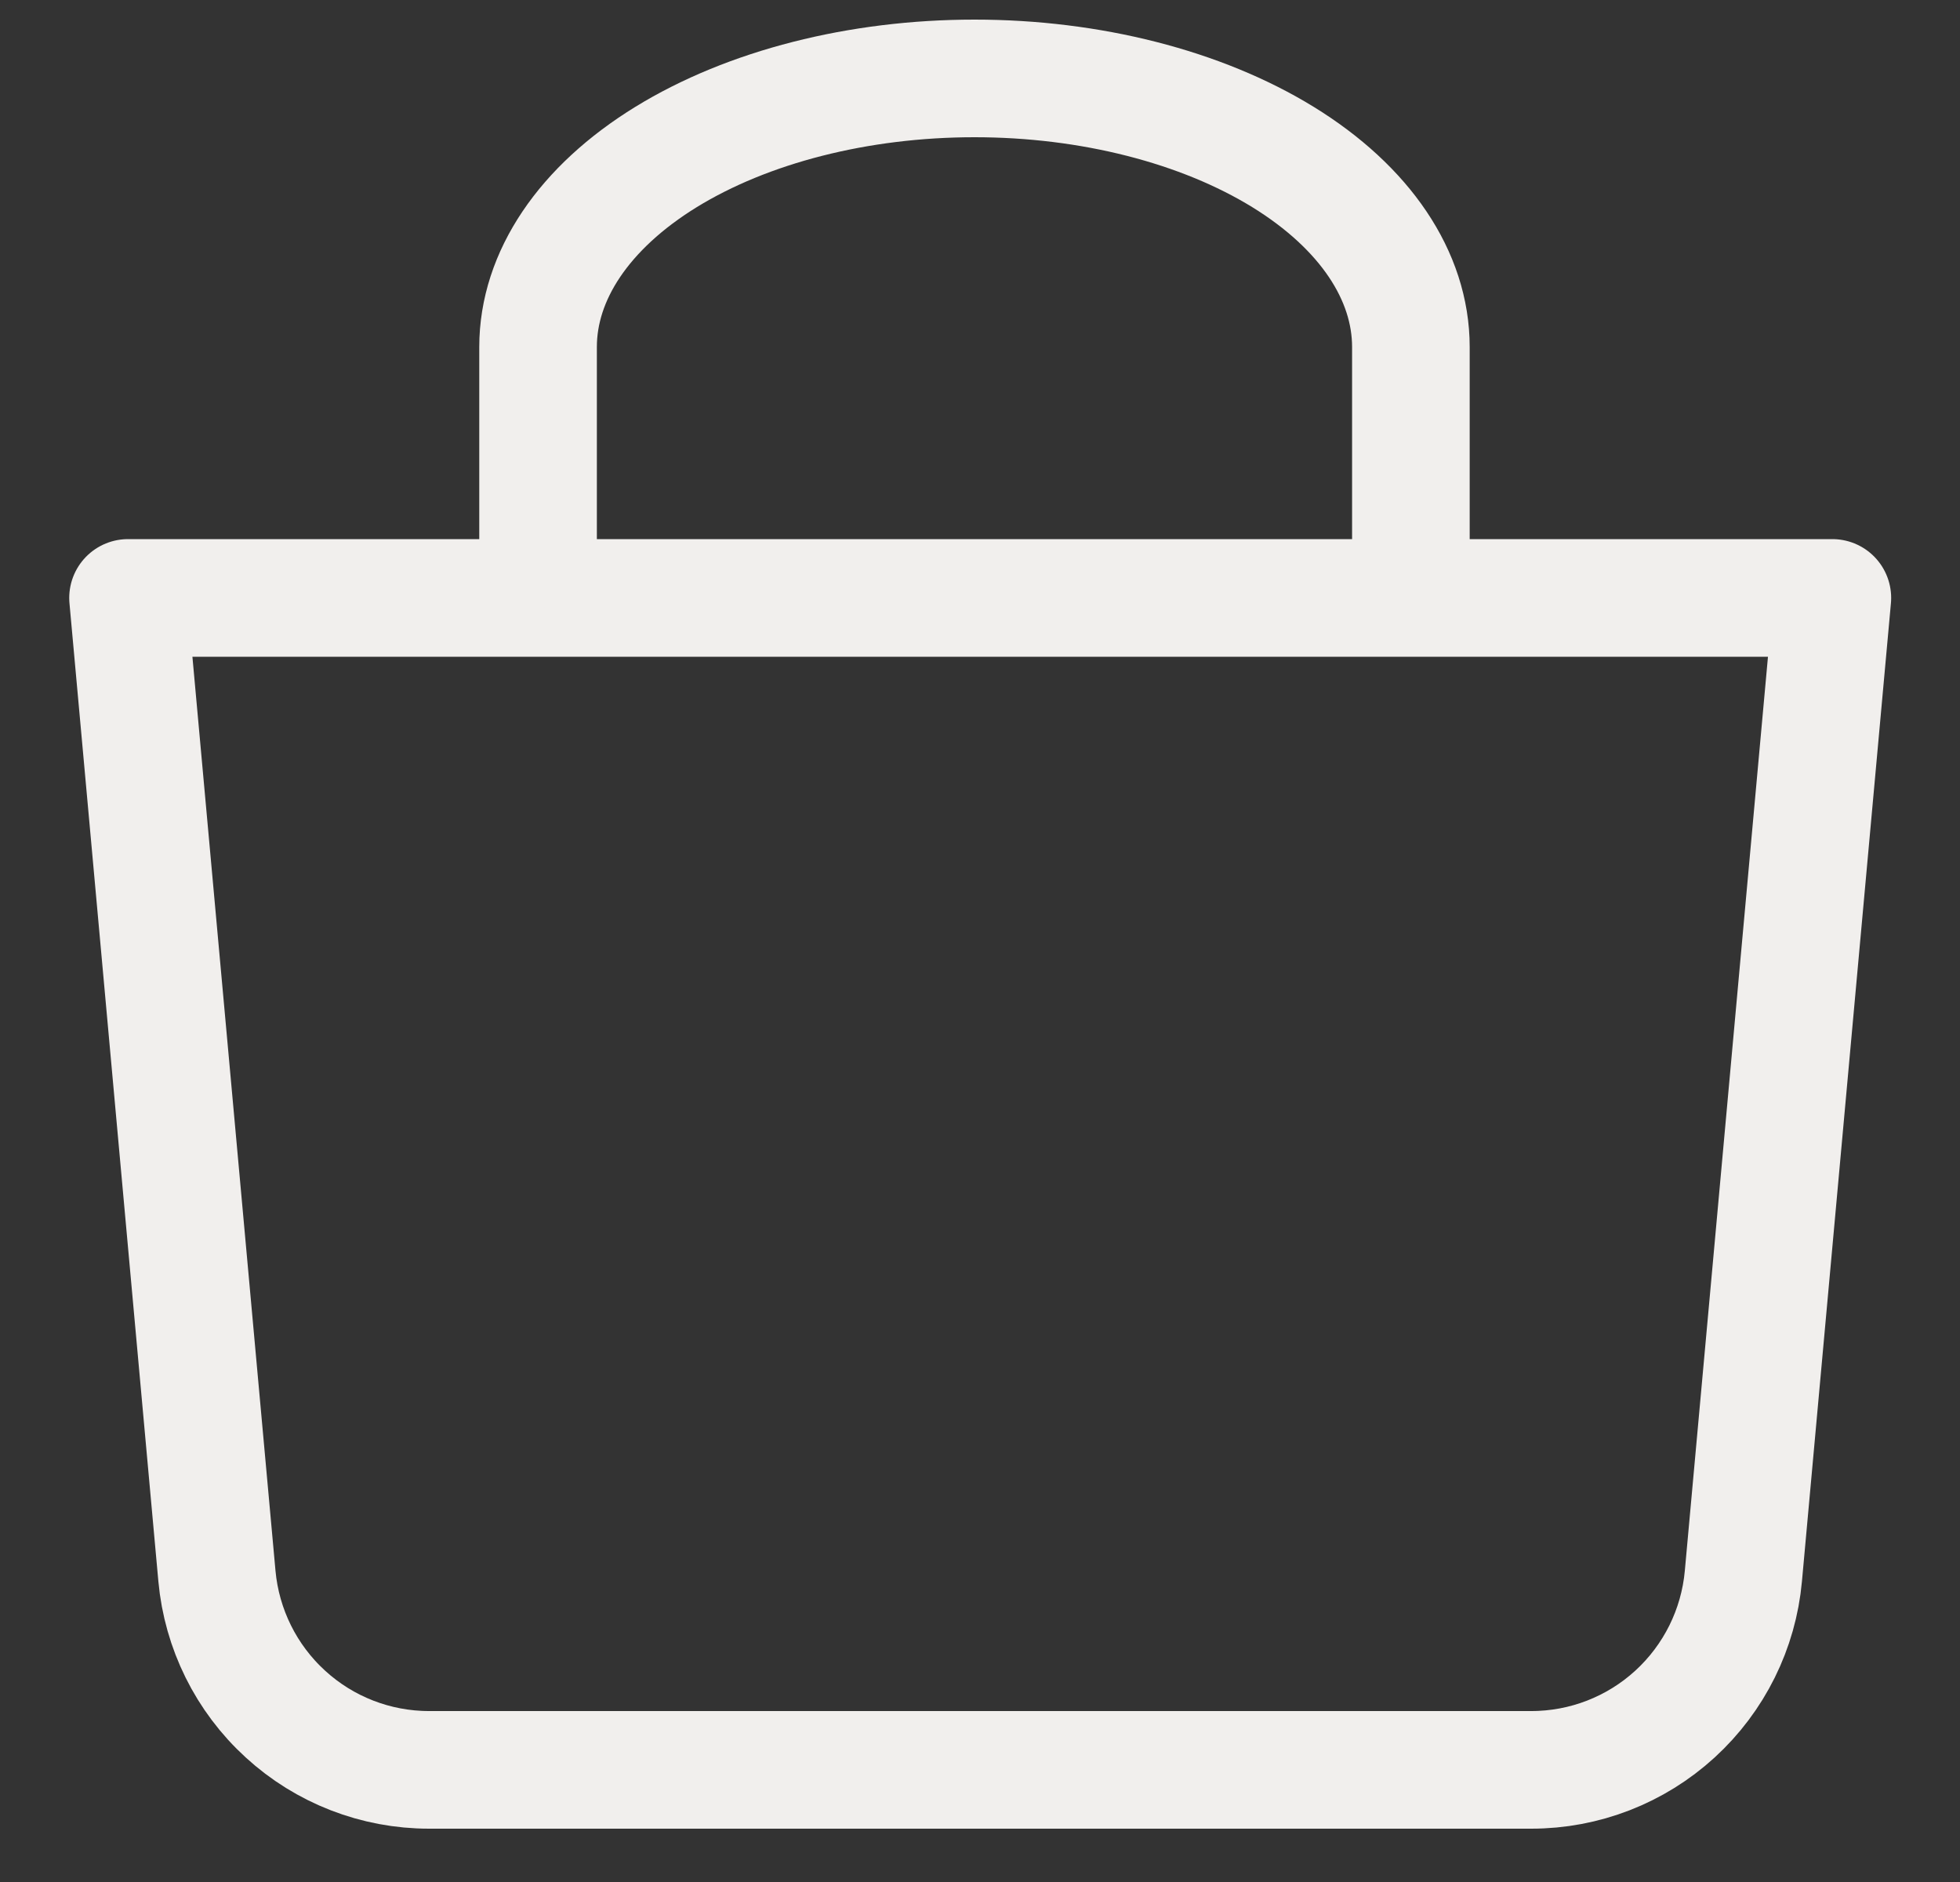
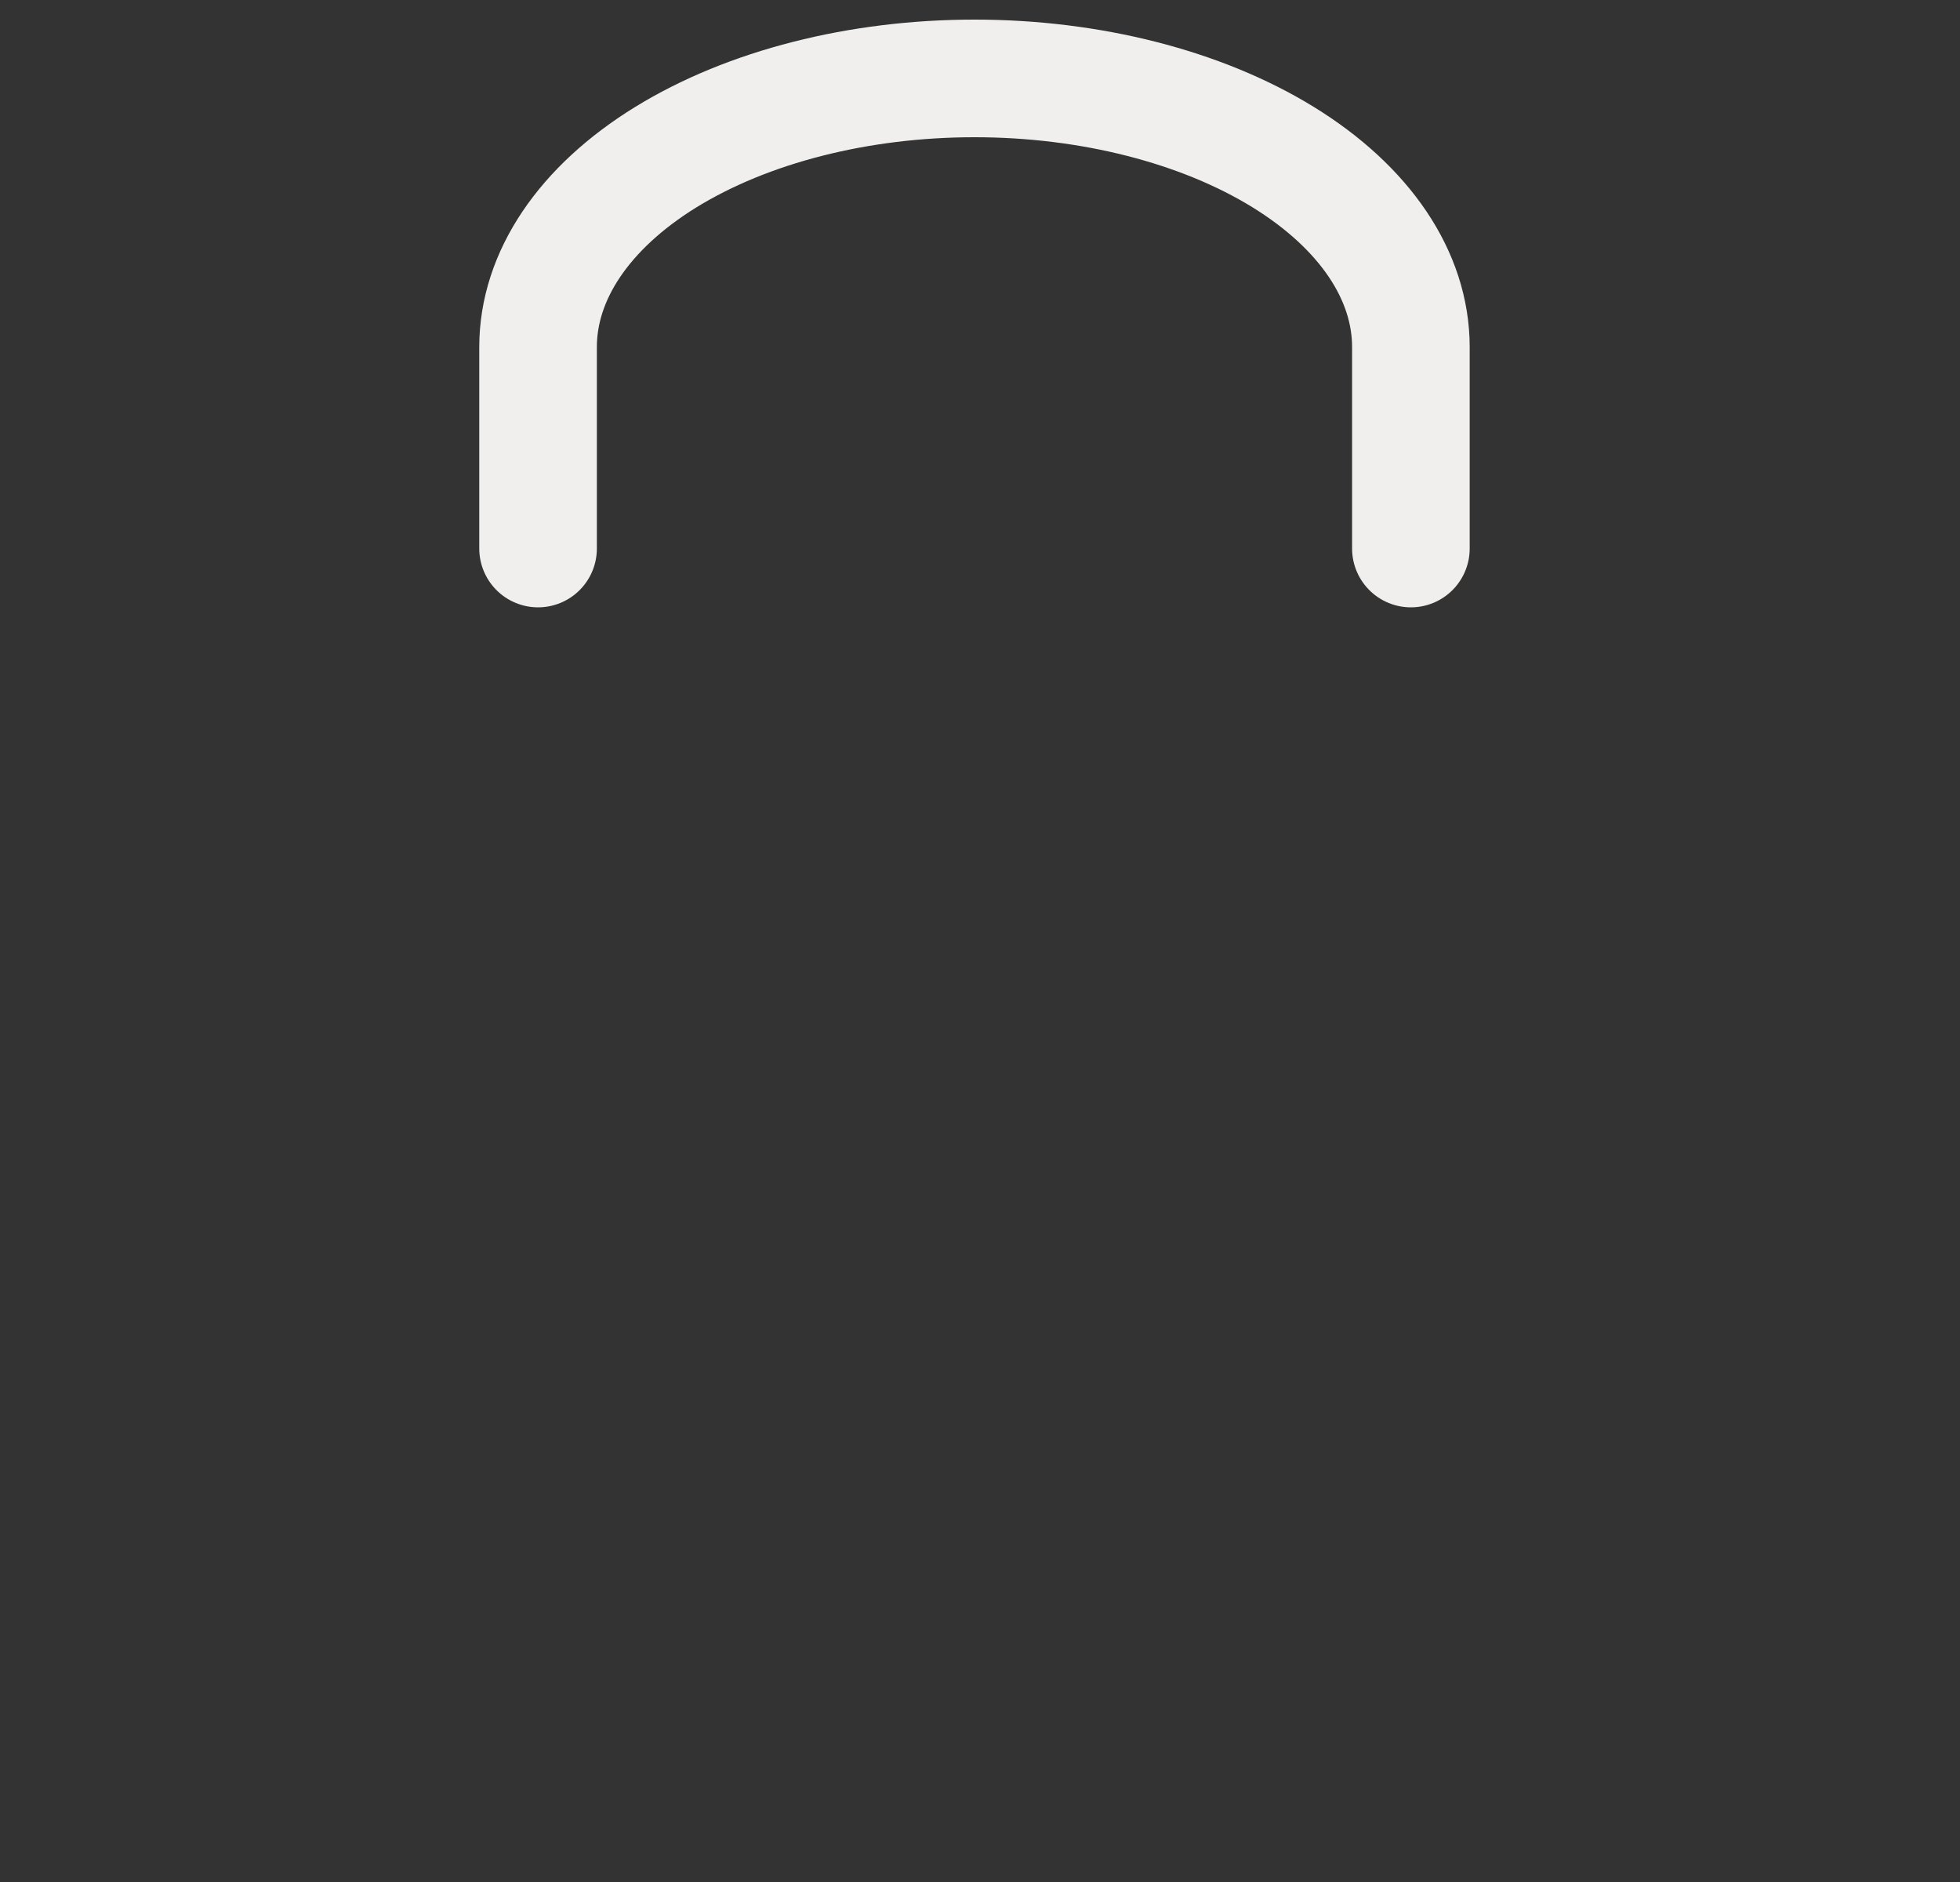
<svg xmlns="http://www.w3.org/2000/svg" width="25" height="24" viewBox="0 0 25 24" fill="none">
  <rect x="0" y="0" width="25" height="24" fill="#333333" stroke="none" />
-   <path d="M1.633 7.625H23.372L22.237 20.099C22.176 20.774 21.864 21.402 21.364 21.859C20.863 22.317 20.21 22.57 19.532 22.57H5.472C4.795 22.57 4.141 22.317 3.641 21.859C3.14 21.402 2.829 20.774 2.767 20.099L1.633 7.625Z" stroke="#F1EFED" stroke-width="1.5" stroke-linejoin="round" />
  <path d="M6.863 6.995V4.426C6.863 3.517 7.45 2.646 8.494 2.003C9.538 1.361 10.953 1 12.43 1C13.906 1 15.322 1.361 16.366 2.003C17.41 2.646 17.996 3.517 17.996 4.426V6.995" stroke="#F1EFED" stroke-width="1.5" stroke-linecap="round" />
</svg>